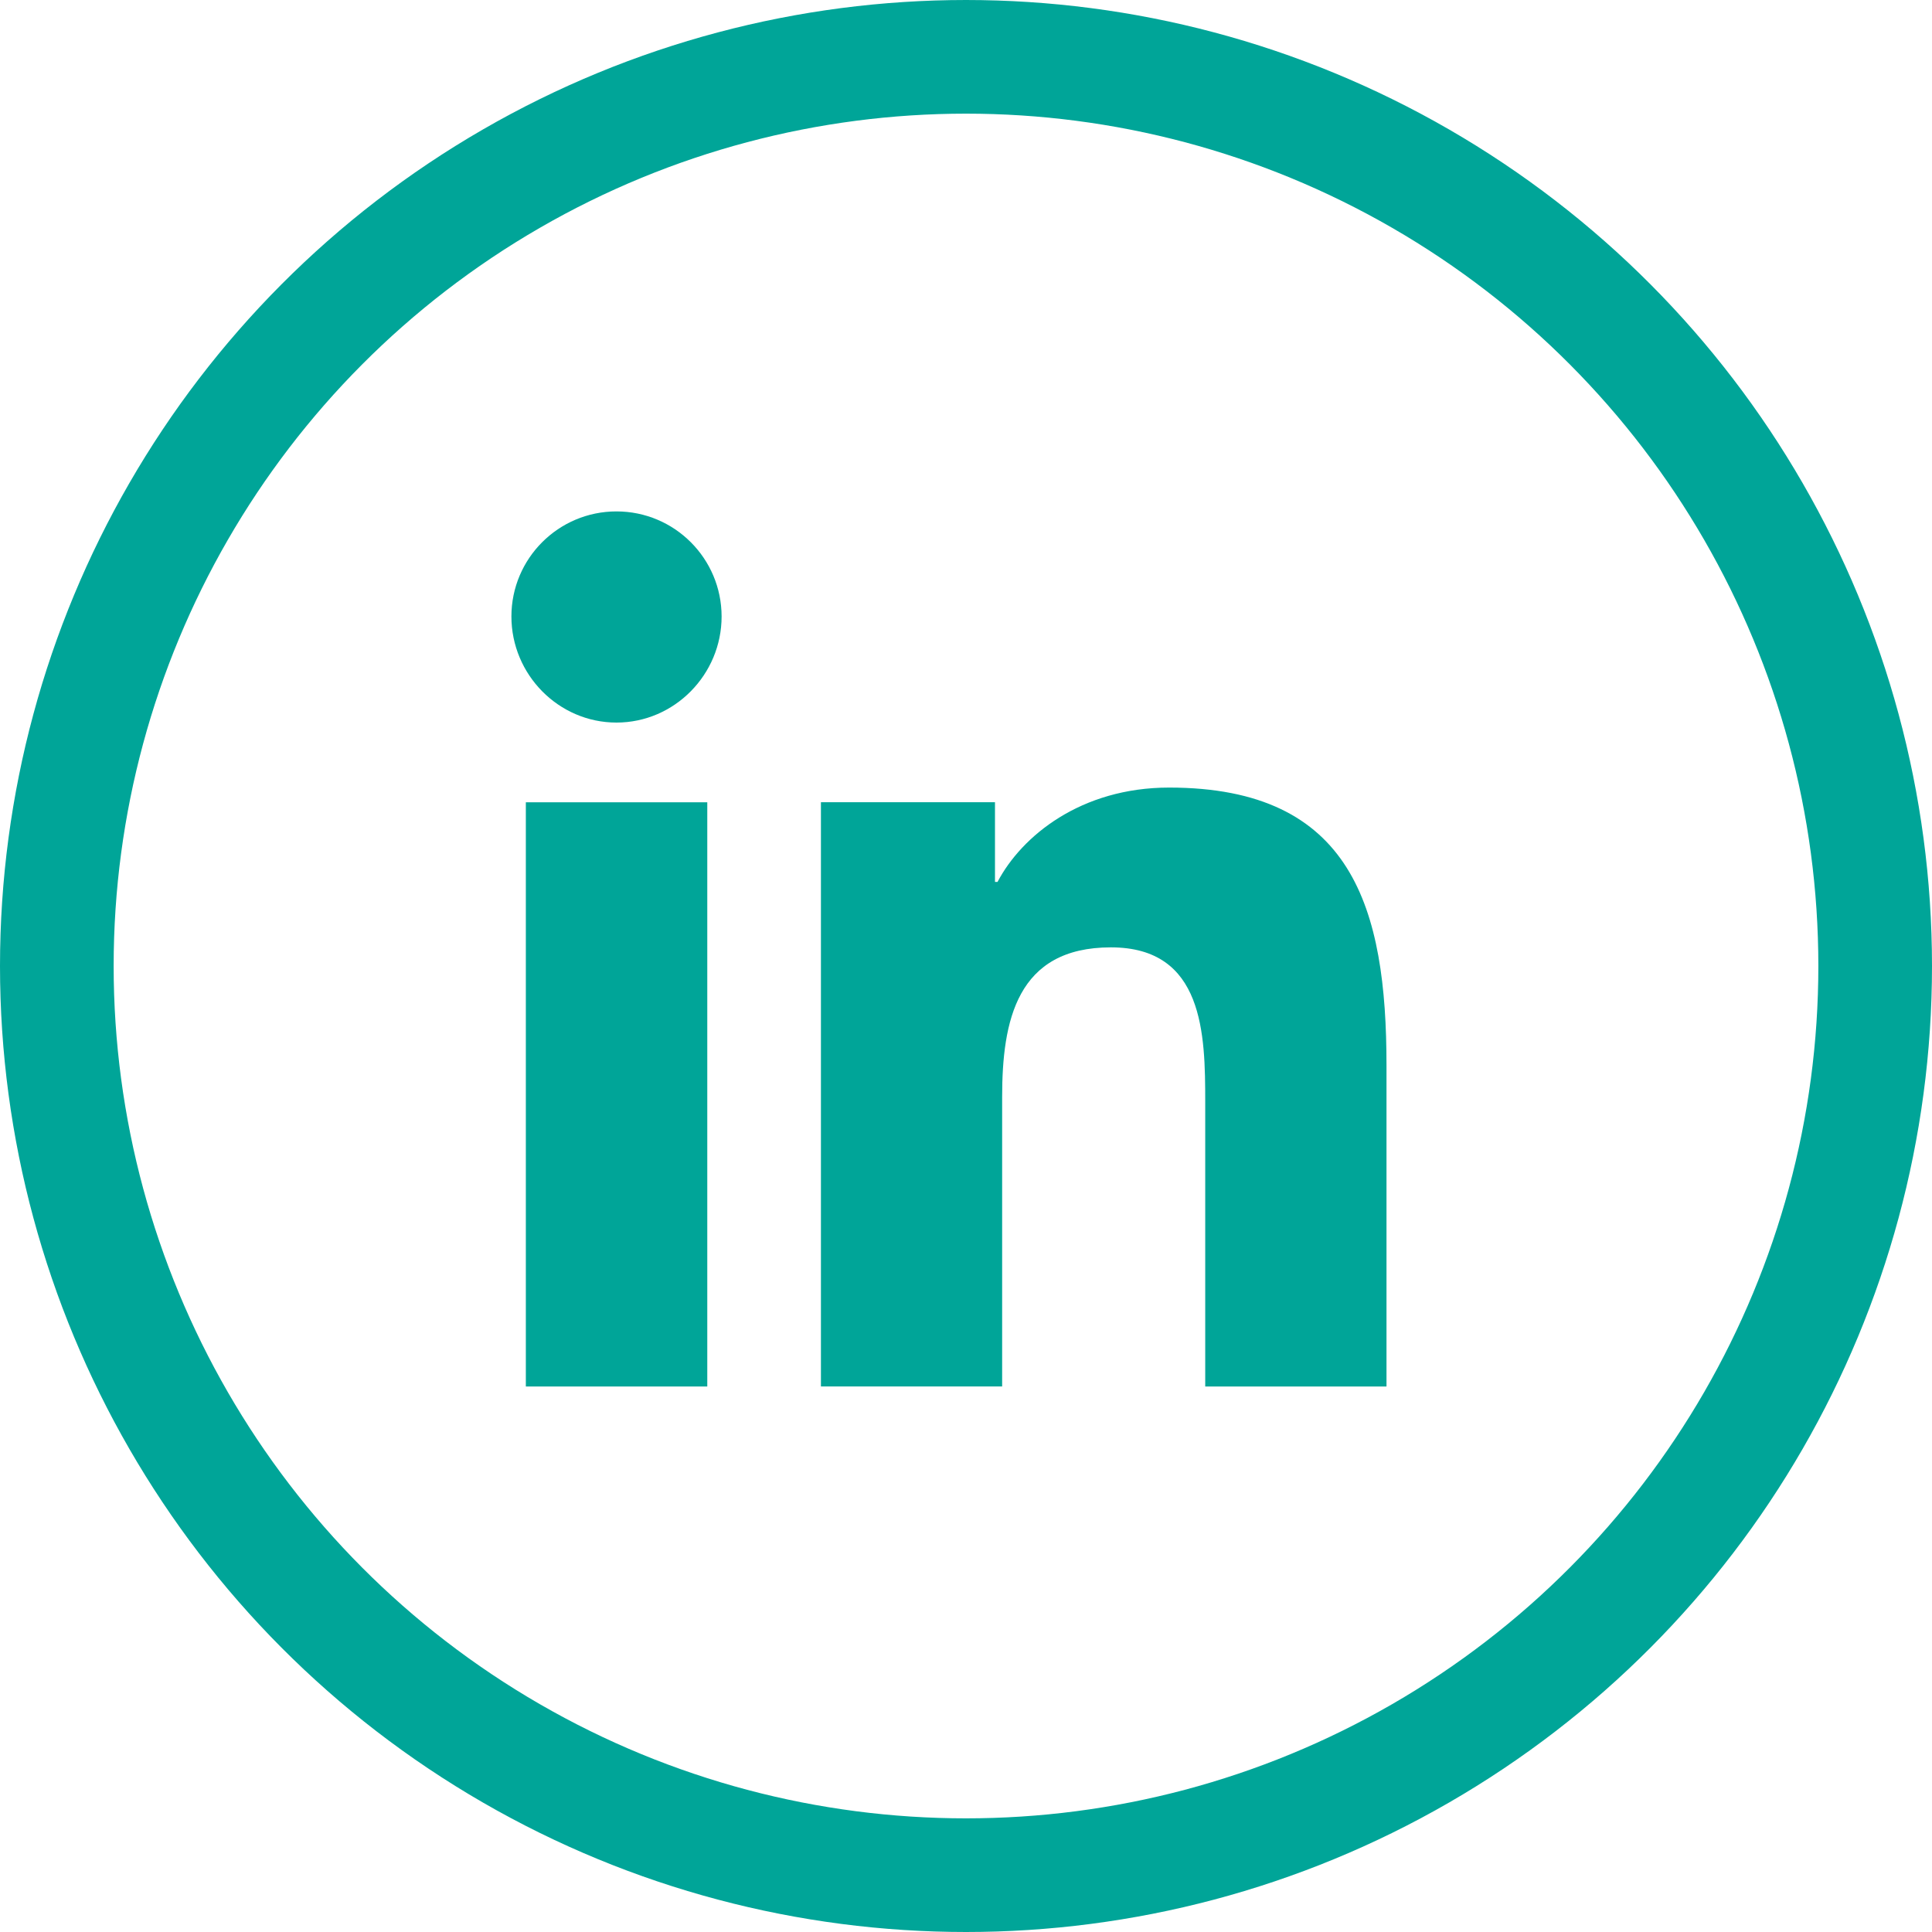
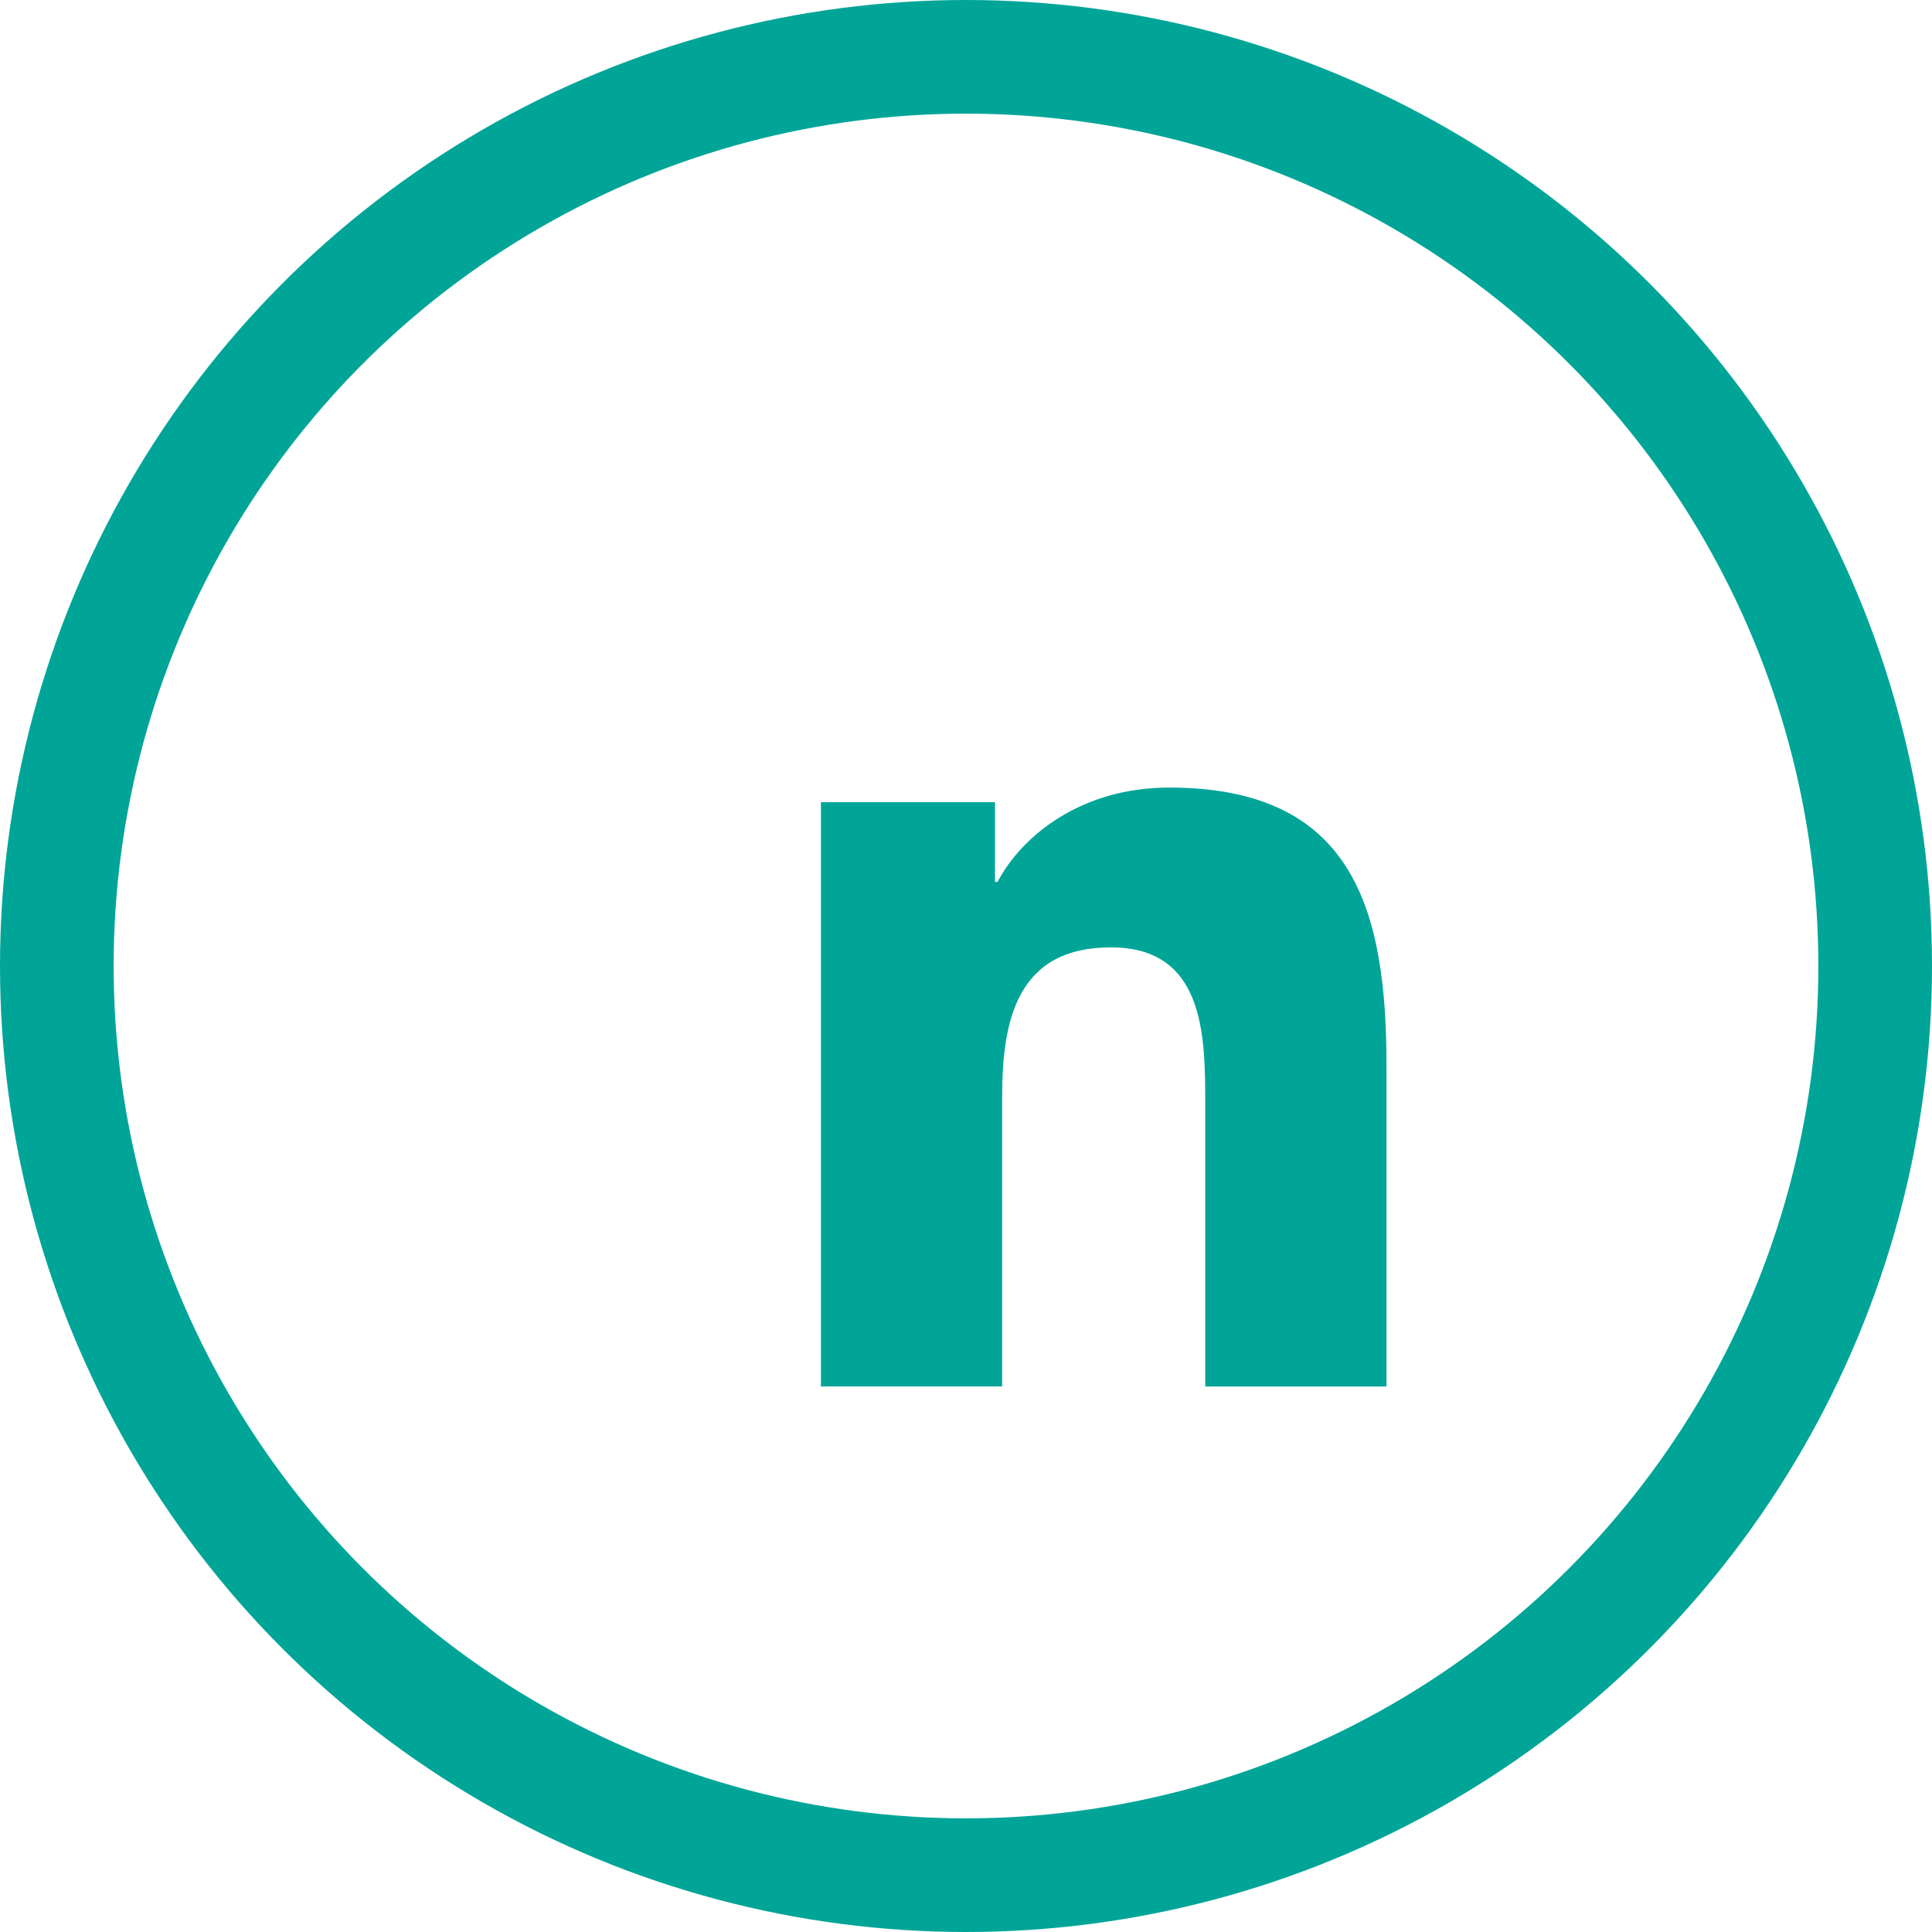
<svg xmlns="http://www.w3.org/2000/svg" width="34px" height="34px" viewBox="0 0 34 34" version="1.1">
  <title>linkedin</title>
  <desc>Created with Sketch.</desc>
  <g id="Page-1" stroke="none" stroke-width="1" fill="none" fill-rule="evenodd">
    <g id="linkedin" transform="translate(1, 1)">
      <g transform="translate(8, 8)" fill="#00A598" fill-rule="nonzero" id="Path">
        <path d="M15.396,15.4 L15.396,15.399 L15.4,15.399 L15.4,9.751 C15.4,6.988 14.805,4.86 11.575,4.86 C10.022,4.86 8.98,5.712 8.555,6.52 L8.51,6.52 L8.51,5.118 L5.447,5.118 L5.447,15.399 L8.636,15.399 L8.636,10.308 C8.636,8.968 8.89,7.672 10.55,7.672 C12.186,7.672 12.21,9.201 12.21,10.394 L12.21,15.4 L15.396,15.4 Z" />
-         <polygon points="0.254 5.119 3.447 5.119 3.447 15.4 0.254 15.4" />
-         <path d="M1.849,0 C0.828,0 0,0.828 0,1.849 C0,2.87 0.828,3.716 1.849,3.716 C2.87,3.716 3.699,2.87 3.699,1.849 C3.698,0.828 2.87,0 1.849,0 Z" />
      </g>
      <circle id="Oval" stroke="#00A598" stroke-width="2" cx="16" cy="16" r="16" />
    </g>
  </g>
</svg>